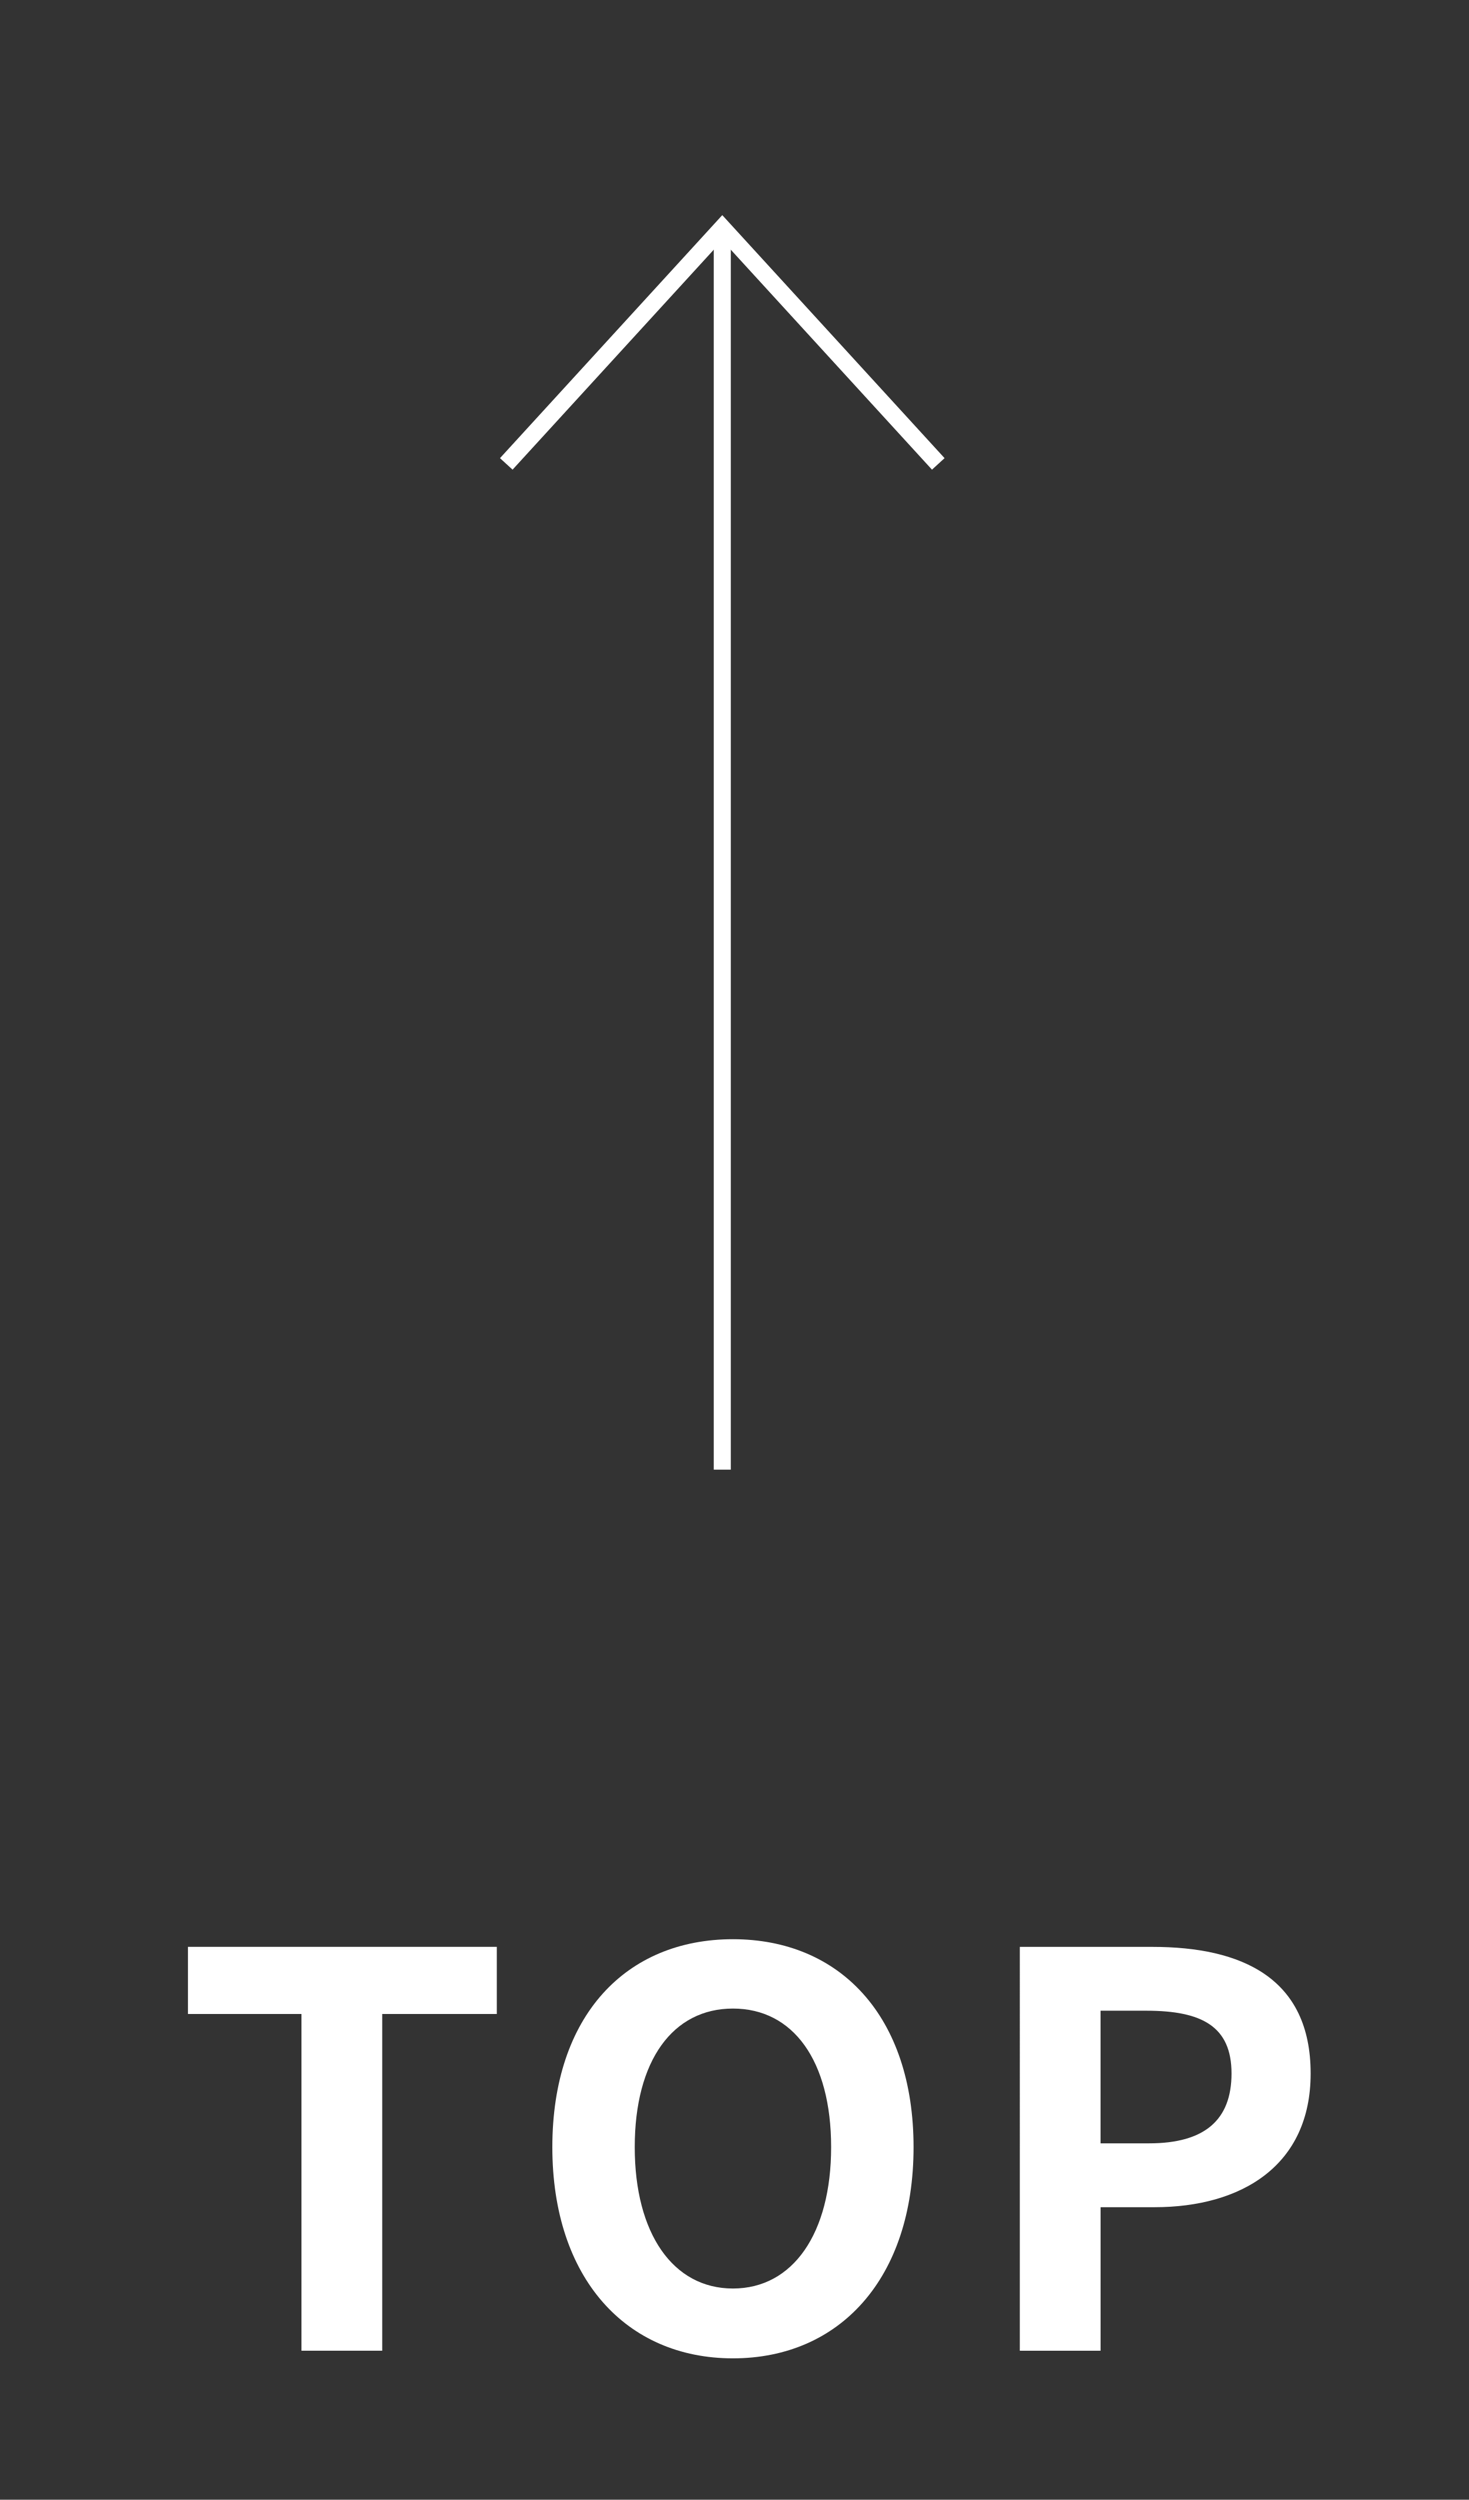
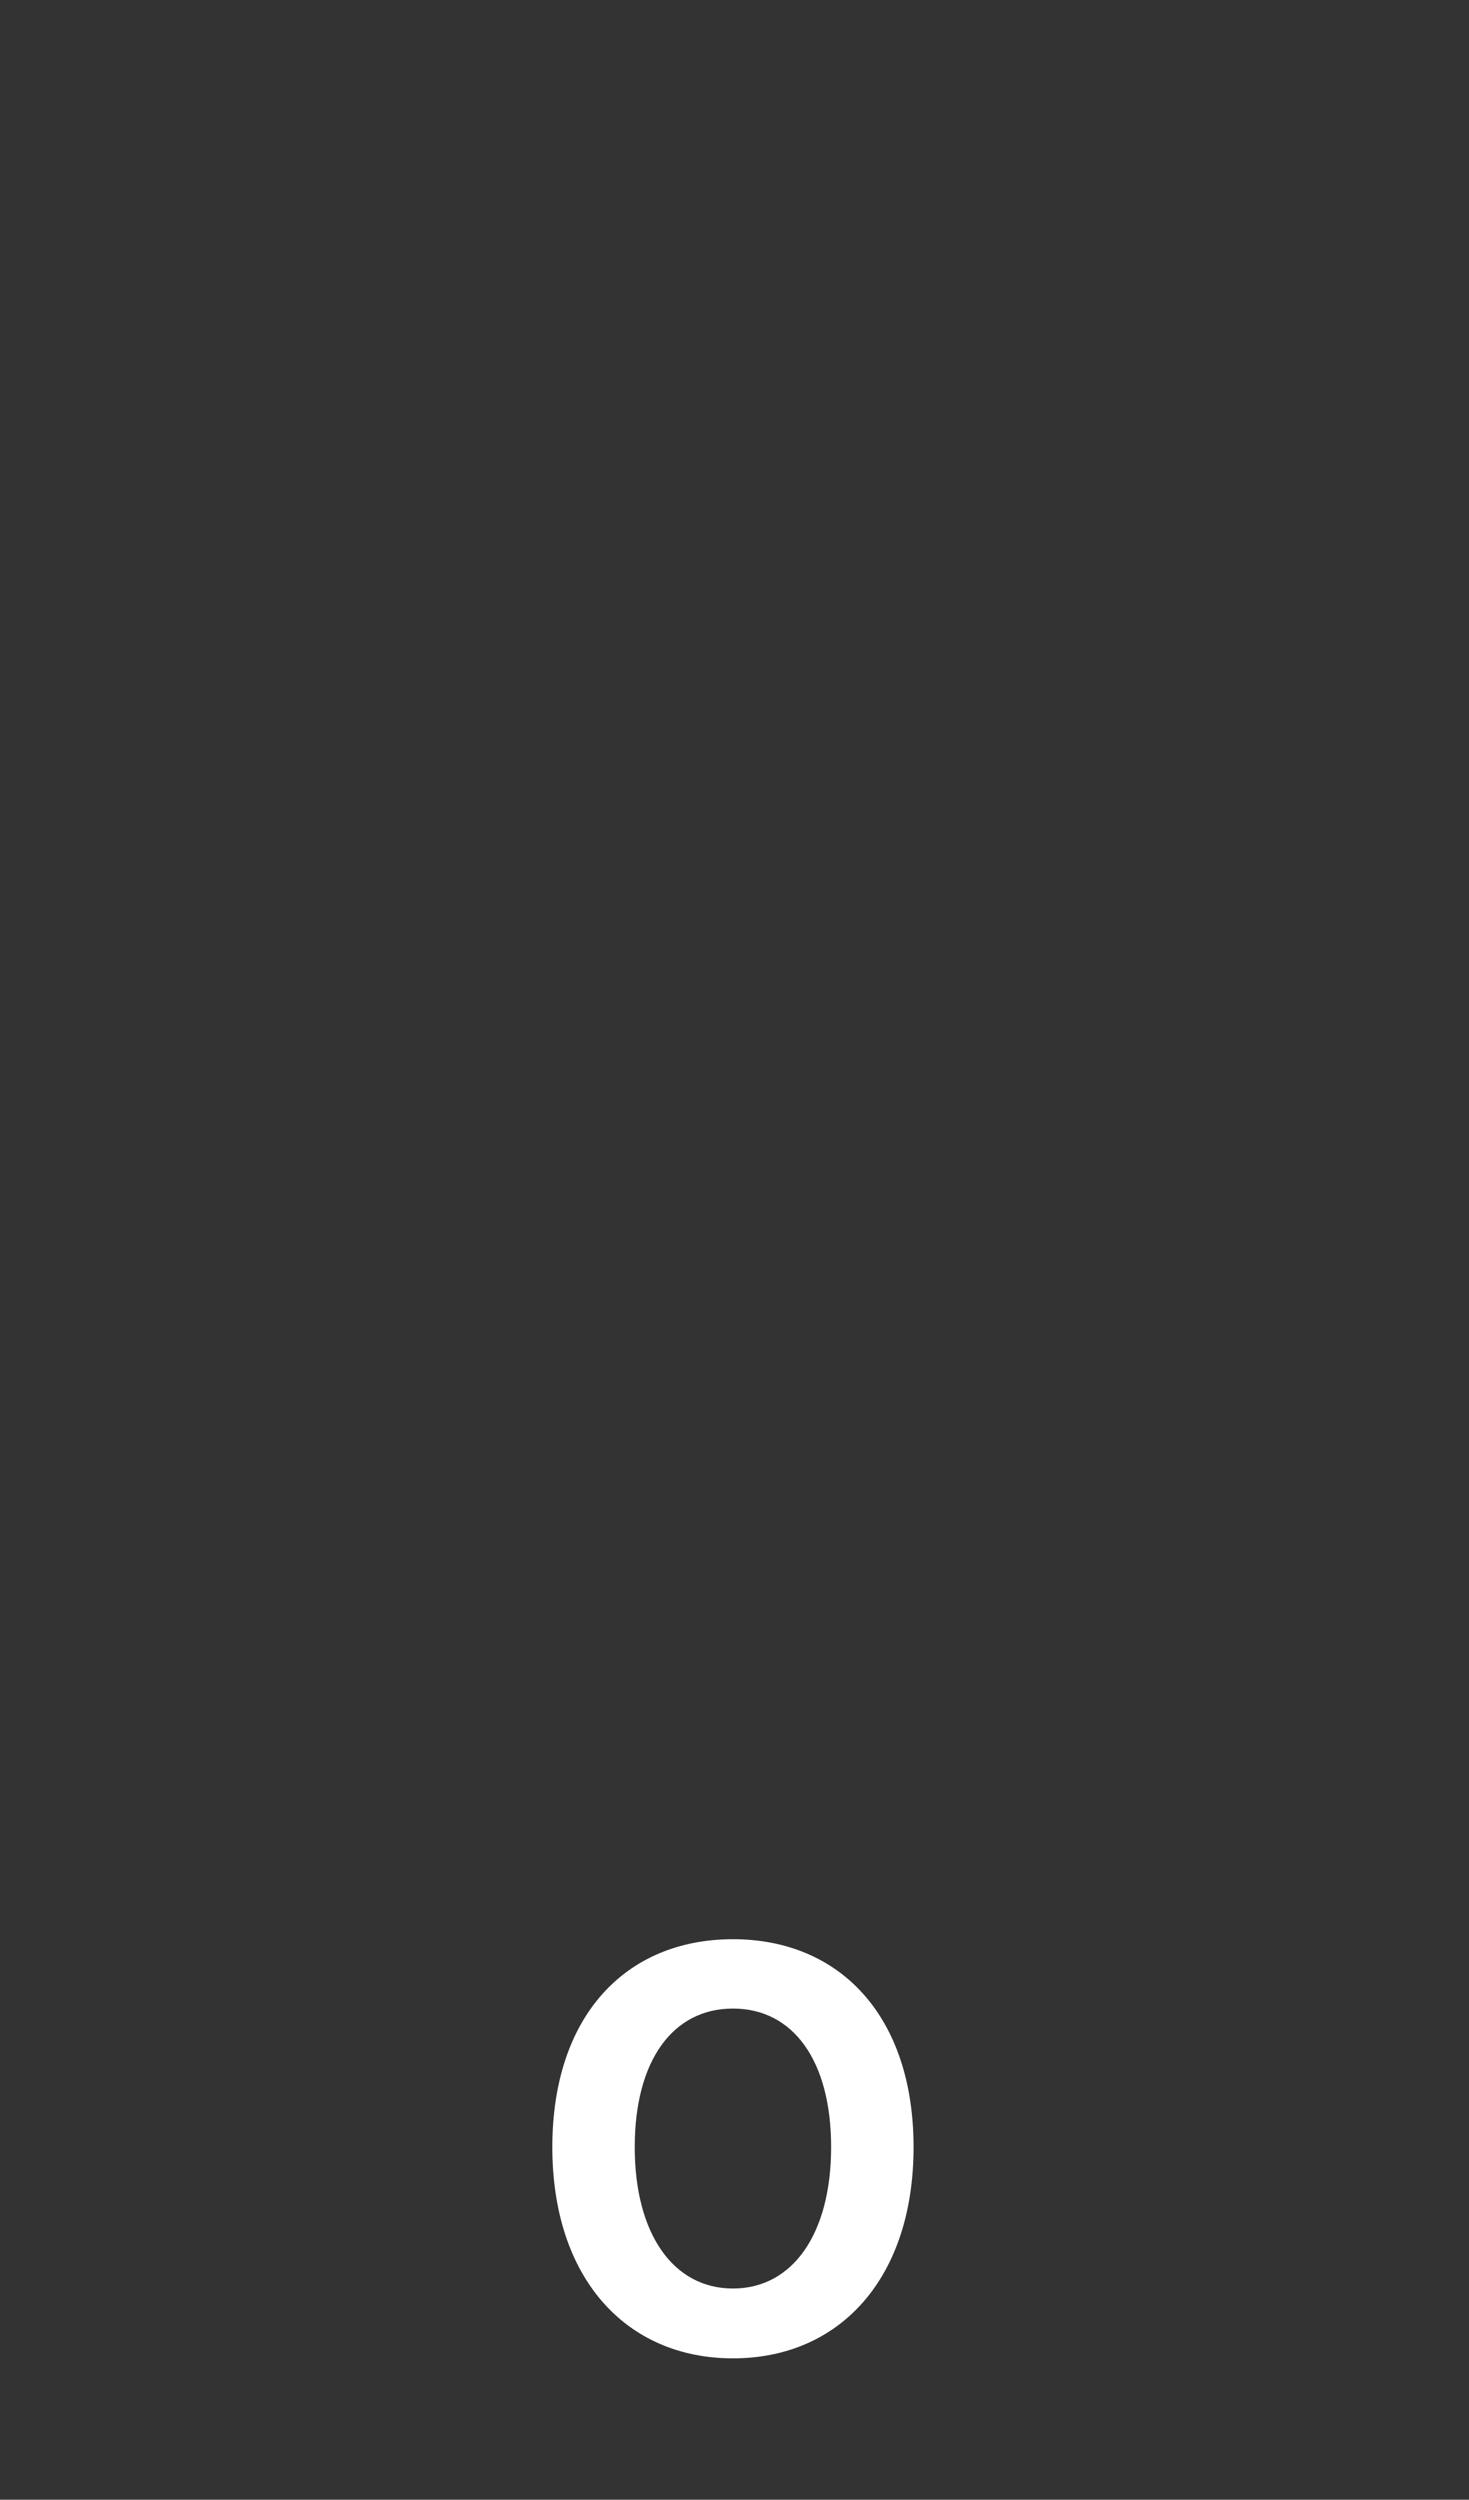
<svg xmlns="http://www.w3.org/2000/svg" version="1.1" id="圖層_1" x="0px" y="0px" width="43.091px" height="73.316px" viewBox="0 0 43.091 73.316" enable-background="new 0 0 43.091 73.316" xml:space="preserve">
  <rect x="0" y="0" width="43.091" height="73.316" fill="#333333" stroke="none" />
-   <polyline fill="none" stroke="#FFFFFF" stroke-width="0.5" stroke-miterlimit="10" points="27.523,13.606 21.187,6.68   14.851,13.606 " />
-   <line fill="none" stroke="#FFFFFF" stroke-width="0.5" stroke-miterlimit="10" x1="21.187" y1="6.68" x2="21.187" y2="43.104" />
  <g>
    <g>
-       <path fill="#FFFFFF" d="M8.843,59.069h-3.33v-1.969h9.06v1.969h-3.361v9.876H8.843V59.069z" />
      <path fill="#FFFFFF" d="M16.202,62.975c0-3.857,2.161-6.099,5.298-6.099s5.298,2.258,5.298,6.099c0,3.842-2.161,6.194-5.298,6.194    S16.202,66.816,16.202,62.975z M24.38,62.975c0-2.545-1.119-4.065-2.88-4.065c-1.761,0-2.881,1.521-2.881,4.065    c0,2.529,1.121,4.146,2.881,4.146C23.261,67.12,24.38,65.504,24.38,62.975z" />
-       <path fill="#FFFFFF" d="M29.914,57.101h3.89c2.625,0,4.642,0.912,4.642,3.714c0,2.705-2.033,3.921-4.578,3.921h-1.584v4.21h-2.369    V57.101z M33.707,62.863c1.633,0,2.418-0.688,2.418-2.049c0-1.377-0.865-1.841-2.498-1.841h-1.344v3.89H33.707z" />
    </g>
  </g>
</svg>